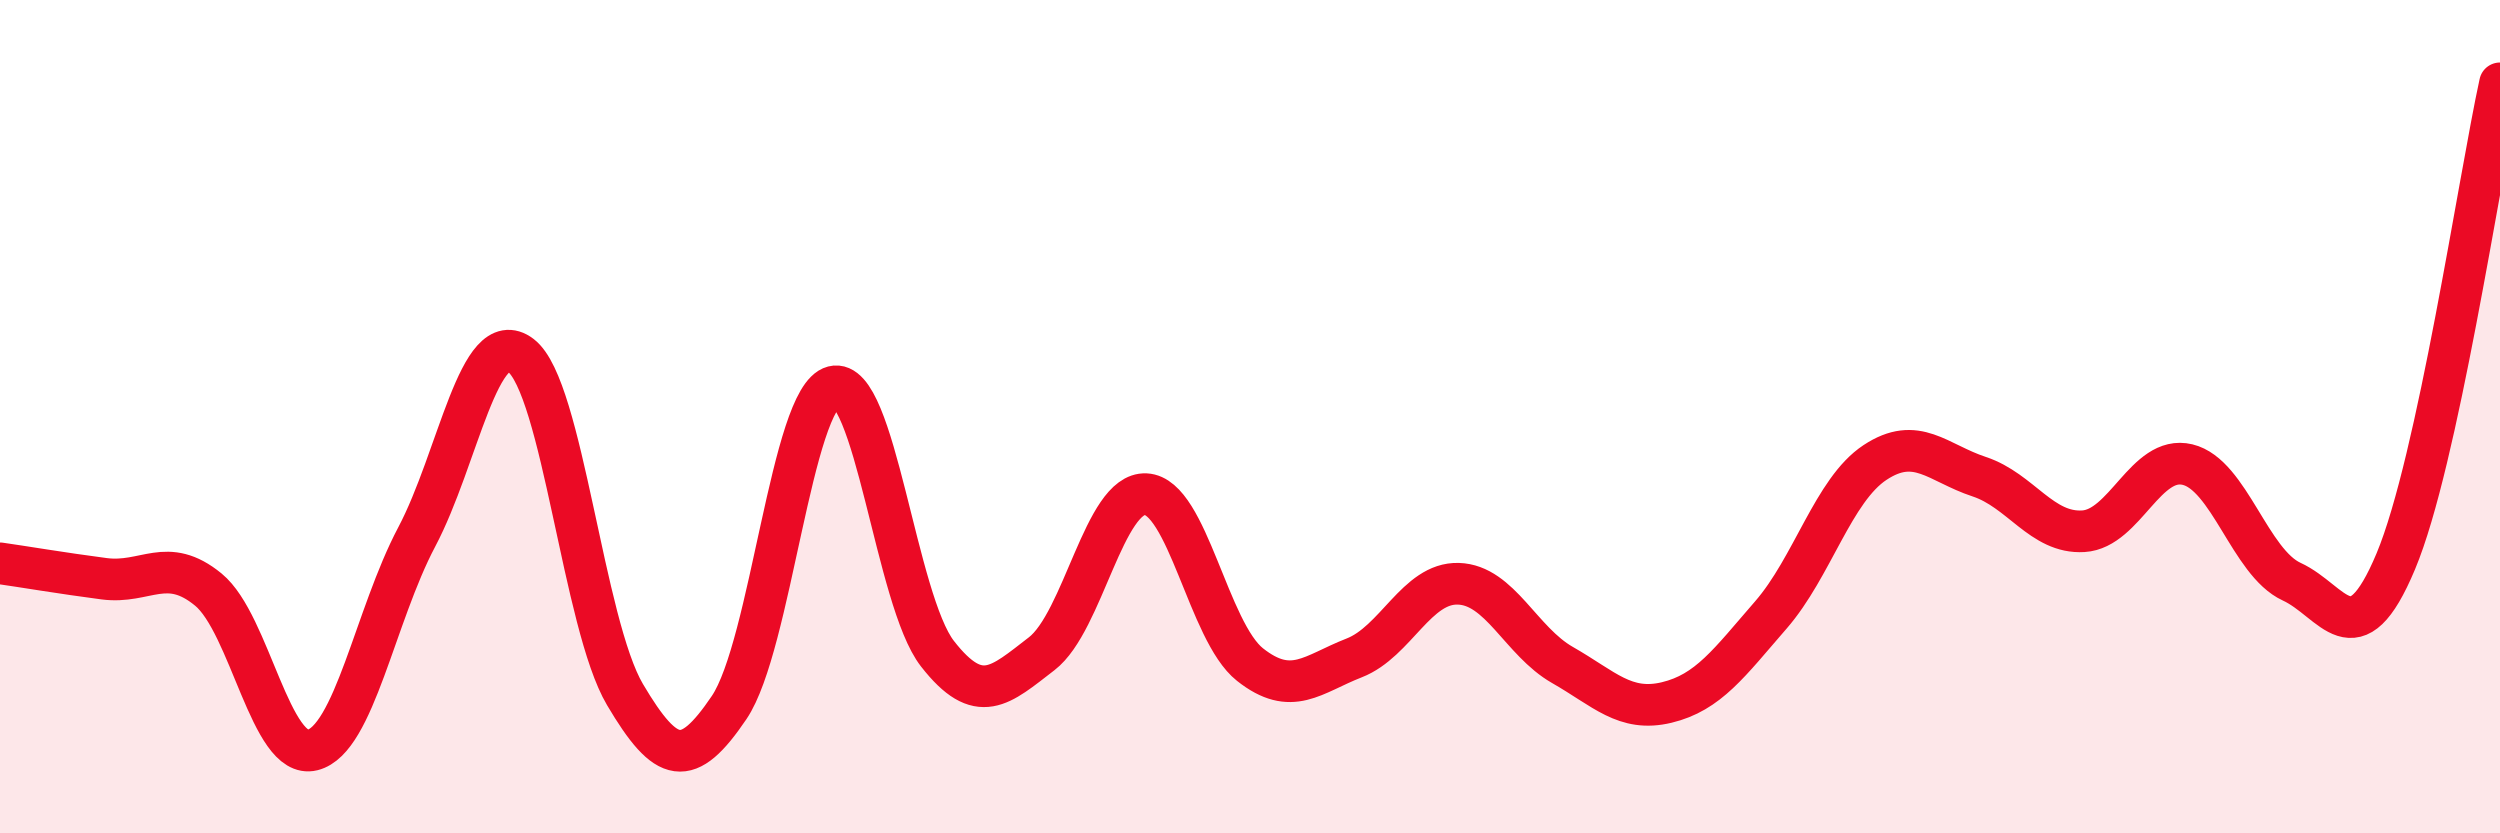
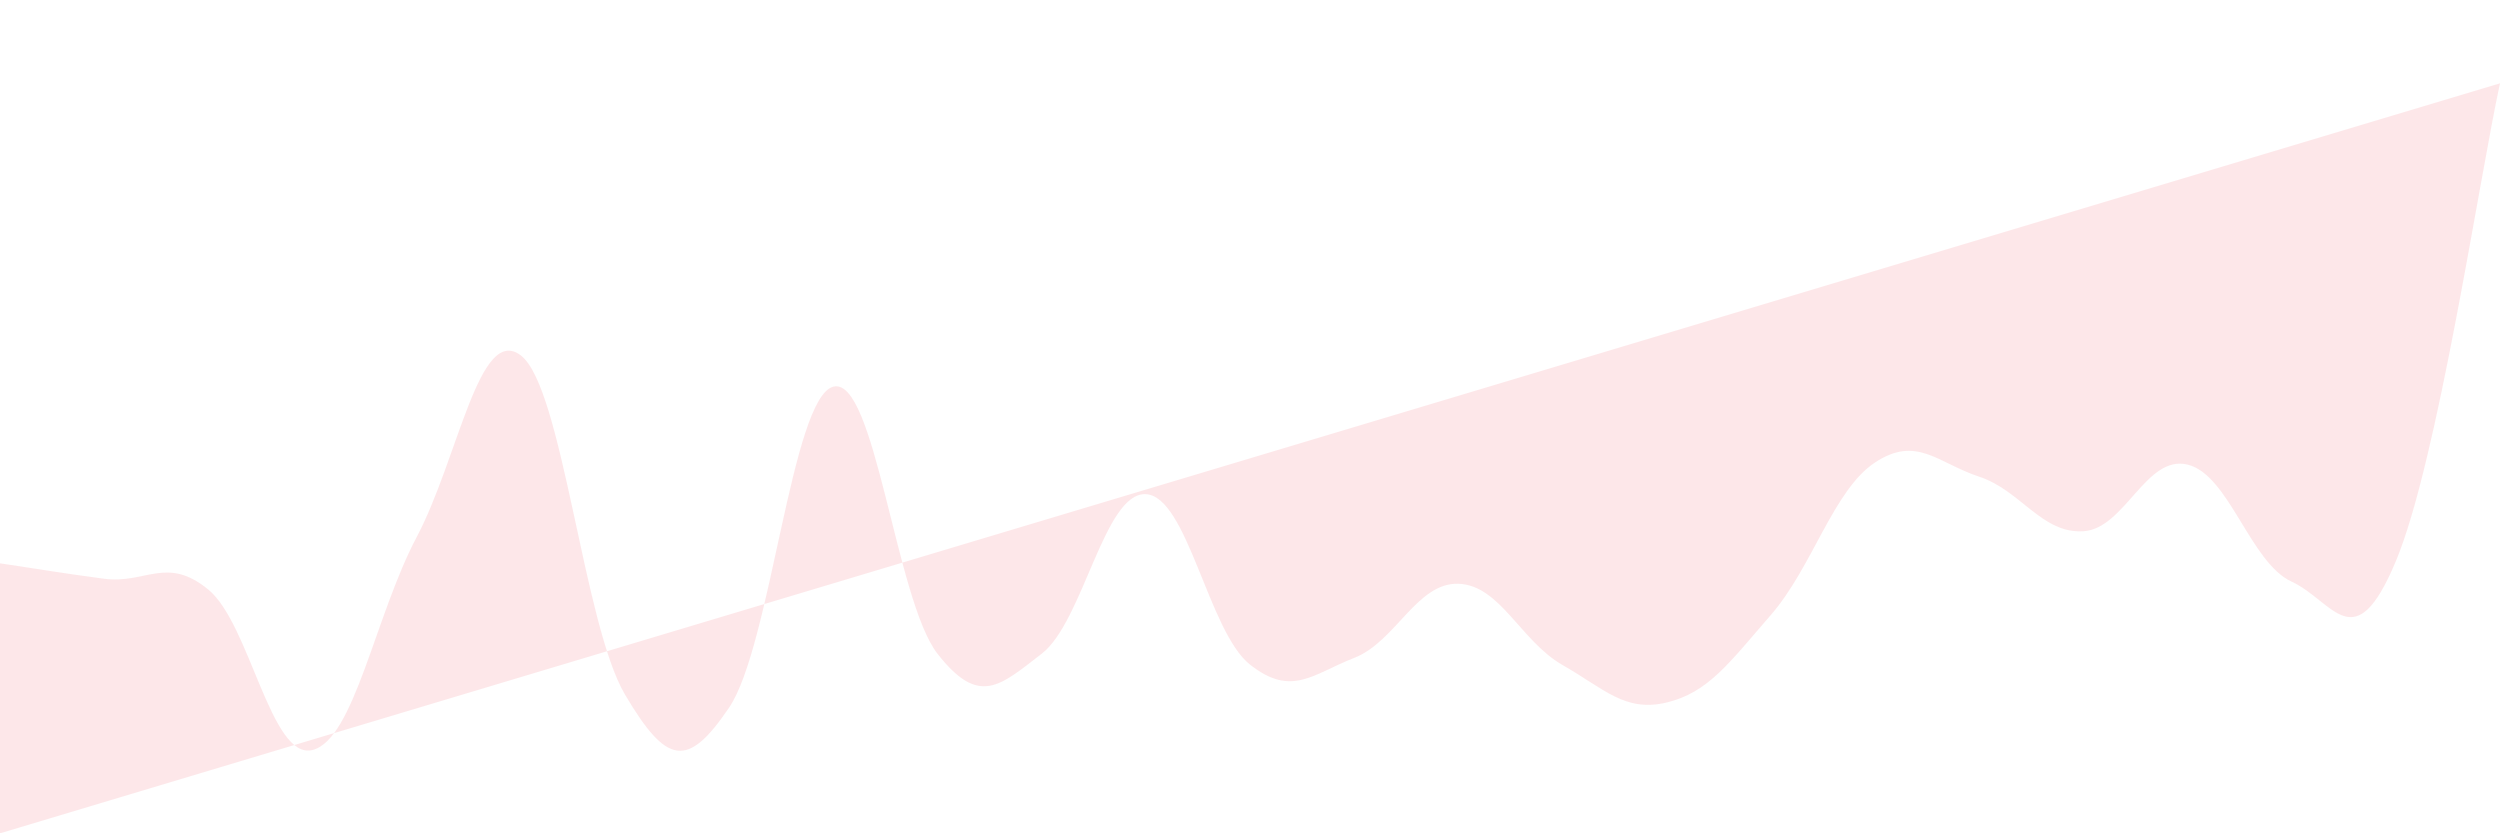
<svg xmlns="http://www.w3.org/2000/svg" width="60" height="20" viewBox="0 0 60 20">
-   <path d="M 0,13.52 C 0.5,13.59 1.5,13.76 2.5,13.89 C 3.5,14.02 4,13.33 5,14.15 C 6,14.97 6.5,18.25 7.5,18 C 8.5,17.75 9,14.78 10,12.89 C 11,11 11.5,7.77 12.5,8.53 C 13.5,9.29 14,14.98 15,16.67 C 16,18.36 16.5,18.46 17.5,16.98 C 18.5,15.5 19,9.54 20,9.28 C 21,9.02 21.5,14.41 22.5,15.69 C 23.5,16.97 24,16.46 25,15.69 C 26,14.92 26.5,11.81 27.5,11.86 C 28.5,11.91 29,15.16 30,15.95 C 31,16.74 31.5,16.18 32.5,15.79 C 33.5,15.4 34,13.98 35,14.01 C 36,14.04 36.5,15.39 37.5,15.96 C 38.5,16.53 39,17.1 40,16.86 C 41,16.62 41.5,15.91 42.5,14.76 C 43.5,13.61 44,11.76 45,11.1 C 46,10.44 46.5,11.11 47.5,11.44 C 48.5,11.77 49,12.81 50,12.75 C 51,12.69 51.5,10.91 52.5,11.15 C 53.5,11.39 54,13.5 55,13.96 C 56,14.42 56.5,15.86 57.5,13.47 C 58.5,11.08 59.5,4.29 60,2L60 20L0 20Z" fill="#EB0A25" opacity="0.1" stroke-linecap="round" stroke-linejoin="round" />
-   <path d="M 0,13.52 C 0.5,13.59 1.5,13.76 2.5,13.89 C 3.5,14.02 4,13.33 5,14.15 C 6,14.97 6.5,18.25 7.5,18 C 8.5,17.75 9,14.78 10,12.89 C 11,11 11.5,7.77 12.5,8.53 C 13.5,9.29 14,14.98 15,16.67 C 16,18.36 16.5,18.46 17.5,16.98 C 18.5,15.5 19,9.54 20,9.28 C 21,9.02 21.5,14.41 22.5,15.69 C 23.5,16.97 24,16.46 25,15.69 C 26,14.92 26.5,11.81 27.5,11.86 C 28.5,11.91 29,15.16 30,15.95 C 31,16.74 31.5,16.18 32.5,15.79 C 33.5,15.4 34,13.98 35,14.01 C 36,14.04 36.5,15.39 37.5,15.96 C 38.5,16.53 39,17.1 40,16.86 C 41,16.62 41.5,15.91 42.5,14.76 C 43.5,13.61 44,11.76 45,11.1 C 46,10.44 46.5,11.11 47.5,11.44 C 48.5,11.77 49,12.81 50,12.75 C 51,12.69 51.5,10.91 52.5,11.15 C 53.5,11.39 54,13.5 55,13.96 C 56,14.42 56.5,15.86 57.5,13.47 C 58.5,11.08 59.5,4.29 60,2" stroke="#EB0A25" stroke-width="1" fill="none" stroke-linecap="round" stroke-linejoin="round" />
+   <path d="M 0,13.52 C 0.5,13.59 1.5,13.76 2.5,13.89 C 3.5,14.02 4,13.33 5,14.15 C 6,14.97 6.5,18.25 7.5,18 C 8.5,17.75 9,14.78 10,12.89 C 11,11 11.5,7.77 12.5,8.53 C 13.5,9.29 14,14.98 15,16.67 C 16,18.36 16.5,18.46 17.5,16.98 C 18.5,15.5 19,9.54 20,9.28 C 21,9.02 21.5,14.41 22.5,15.69 C 23.5,16.97 24,16.46 25,15.69 C 26,14.92 26.5,11.81 27.5,11.86 C 28.5,11.91 29,15.16 30,15.95 C 31,16.74 31.5,16.18 32.5,15.79 C 33.5,15.4 34,13.98 35,14.01 C 36,14.04 36.5,15.39 37.5,15.96 C 38.5,16.53 39,17.1 40,16.86 C 41,16.62 41.5,15.91 42.5,14.76 C 43.5,13.61 44,11.76 45,11.1 C 46,10.44 46.5,11.11 47.5,11.44 C 48.5,11.77 49,12.81 50,12.75 C 51,12.69 51.5,10.91 52.5,11.15 C 53.5,11.39 54,13.5 55,13.96 C 56,14.42 56.5,15.86 57.5,13.47 C 58.5,11.08 59.5,4.29 60,2L0 20Z" fill="#EB0A25" opacity="0.1" stroke-linecap="round" stroke-linejoin="round" />
</svg>